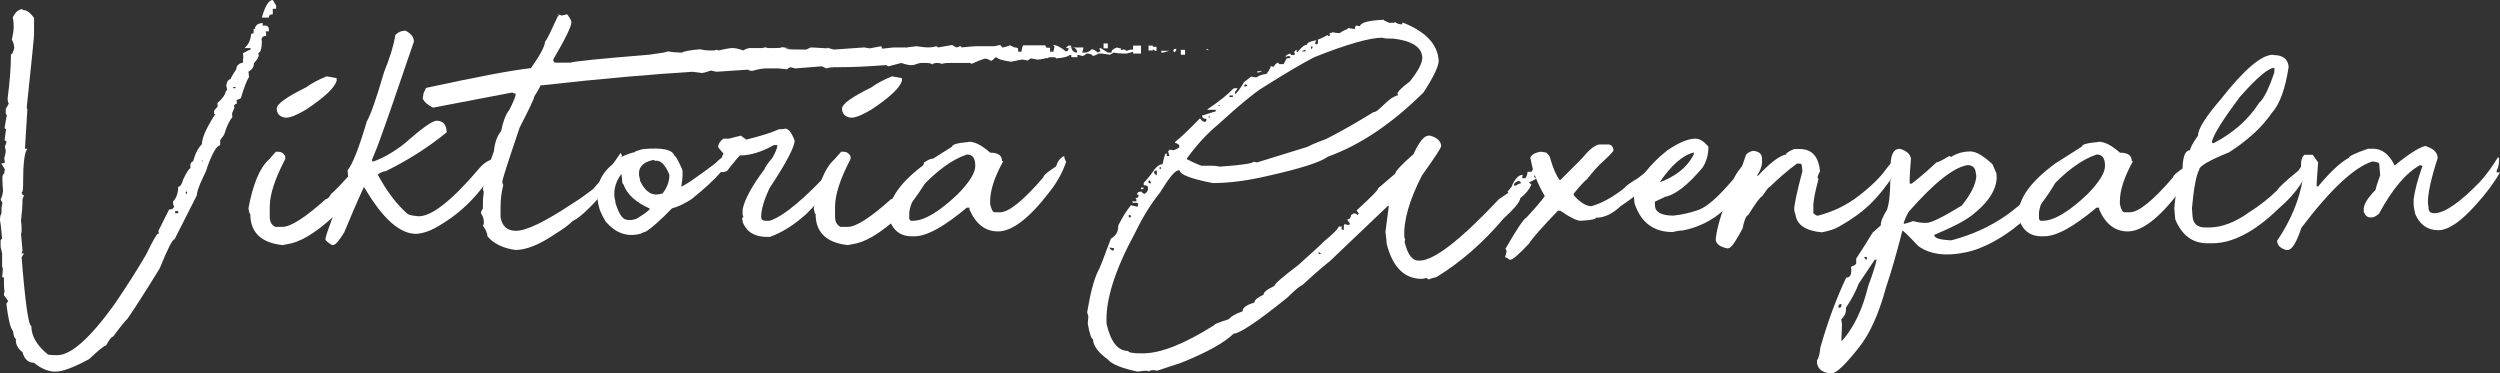
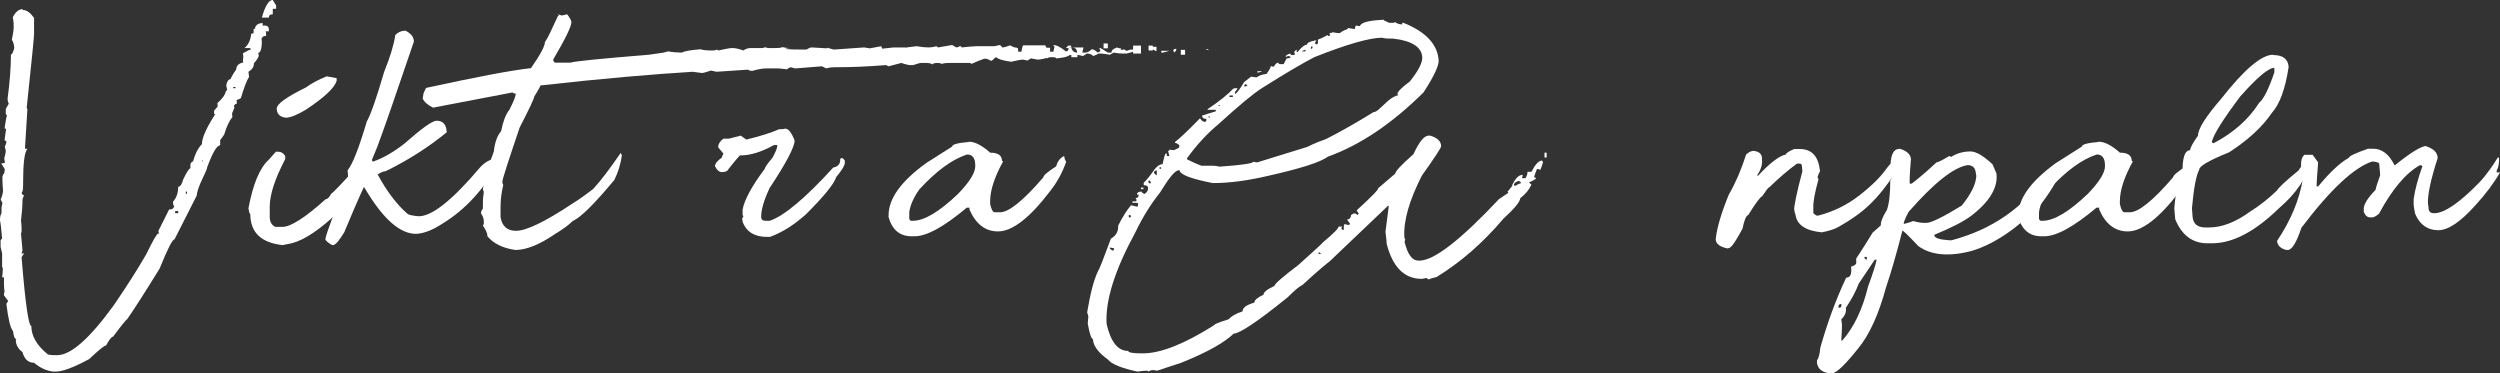
<svg xmlns="http://www.w3.org/2000/svg" id="Ebene_1" viewBox="0 0 82.21 12.27">
  <rect x="0" y="0" width="82.21" height="12.27" fill="#333333" stroke="none" />
  <defs>
    <style>.cls-1{fill:#fff;}</style>
  </defs>
  <path class="cls-1" d="m.74.33h.02c.12,0,.24.09.36.26v.53c0,.1-.08.89-.24,2.4,0,0,0,.04.02.08l-.08,1.29h.08c-.1.13-.14.5-.14,1.11v.08c0,.17-.02.25-.05.25.01.06.04.09.08.09-.04.09-.05.13-.05.14,0,.21-.02.44-.05.7.02.13.02.23.02.3,0,.05,0,.09-.02.12l.05.56s-.03.07-.03.12c0-.02.02-.03.08-.03l-.08.13c.12,1.51.23,2.26.32,2.26,0,.33.18.64.55.94.11.02.21.02.3.02.45,0,1.07-.55,1.86-1.64.41-.6.77-1.16,1.07-1.68.21-.43.33-.65.39-.68.03,0,.04,0,.04.02-.02-.04-.03-.07-.03-.11l.35-.7c.1,0,.16-.04.17-.12-.03,0-.04-.04-.04-.14.11-.12.17-.28.17-.49.07,0,.12-.08.16-.23.12-.26.21-.39.27-.39h-.03v-.08c0-.08.04-.13.11-.14,0,.06-.01.09-.04.09.07-.3.17-.51.31-.65,0-.22.17-.59.52-1.11v.24h-.09s0,.02,0,.04c0,0,0-.05,0-.14.04,0,.07-.01.08-.04v.02h-.11v-.11l.12-.14s-.01-.06-.01-.11c.17-.15.26-.28.28-.41.03,0,.04,0,.04,0,0,0,0-.06-.03-.16.02-.15.08-.22.16-.22h-.02s.06-.14.19-.32c0-.12.08-.2.25-.23l.1.02v.04c-.09,0-.13-.04-.13-.11,0-.06,0-.08.01-.08v-.07s-.01-.1-.01-.1l.21-.11.08.02v.07s-.05-.09-.05-.12c.02-.04.02-.05.02-.03h-.21c.13-.11.2-.26.22-.47.05,0,.11-.03.2-.08v.1h-.04v.05h-.08v-.23s.07,0,.06,0l-.02-.02c.04-.12.12-.17.26-.17v.18h0c.06.03.1.08.11.14v.1c-.08,0-.13.03-.15.1,0,.03.01.05.01.08,0,.25-.05.38-.12.38l.02.07c0,.06-.05.15-.16.27,0,.12-.06.21-.18.28l.02.17c-.07.1-.16.33-.27.7-.11.06-.16.07-.16.04.02,0,.03.05.03.14-.04,0-.07.02-.1.08l.02.05-.08.19s.01.06.01.13c-.09.09-.18.28-.27.57l-.13.18v.17c-.11,0-.25.24-.43.73,0,.04-.05.16-.14.34-.14.29-.2.49-.2.58l-.73,1.44c-.07,0-.23.32-.49.96-.48.78-.84,1.34-1.07,1.67-.02,0-.18.19-.46.57-.05,0-.13.1-.23.29-.06,0-.24.15-.56.45-.5.27-.87.41-1.09.41h-.08c-.22-.02-.44-.12-.64-.29-.19,0-.32-.12-.38-.35-.15-.11-.22-.25-.22-.4.02-.03.02-.04.02-.03-.06,0-.09-.09-.11-.26-.09-.1-.16-.4-.22-.9l.06-.09-.14-.19s0-.08.02-.11c-.02-.15-.02-.27-.02-.37v-.11s-.02,0-.06,0c.03-.23.03-.34,0-.34v-.45s-.02-.09-.05-.21v-.22s.05-.06.05-.05c-.03-.35-.05-.57-.09-.66.04-.06.06-.08.06-.06H0l.05-.13v-.18l.03-.15-.06-.11c.04-.08.07-.17.08-.29-.01-.12-.02-.24-.02-.35v-.11s.02-.09.06-.11v-.02s.02-.11.02-.11l-.12-.2c.07,0,.11,0,.12-.03l-.02-.13c.04-.14.05-.22.05-.26-.02-.07-.03-.11-.03-.14.04-.07.05-.12.05-.16l-.06-.04.05-.37-.05-.02c.04-.28.07-.42.08-.42l-.04-.06v-.16l.1-.17c-.03-.05-.04-.11-.04-.17.07-.53.11-1.02.11-1.45.04,0,.07-.07.11-.21-.01-.13-.04-.22-.08-.27.04-.19.06-.33.06-.42v-.02c0-.07,0-.17-.03-.3.09-.18.2-.27.33-.27Zm5.12,6.68v-.07h-.1v.07h.1Zm.29-.71h-.04v.07h.04v-.07Zm.51-1.03h0s-.02,0-.02,0v.04h.02v-.04Zm.72-1.62s0,0,0,0h-.04s0,0,0,0,0,0,.02,0h.02Zm.37-.75s-.01-.03-.01-.04h-.07v.04h.08Zm.23-.55s0,.05-.03.05v-.04h.02s.01,0,.01-.02Zm.21-.41v-.02h0s.01-.01.01-.01l-.02.04Zm.49-1.1h.05c.07.01.11.05.11.11v.08h-.14c-.08,0-.11-.05-.11-.15l.1-.05Zm.29-.84l.11.18v.11c-.07,0-.11,0-.11,0v.18c-.09,0-.13.04-.13.11h-.23c.11-.39.23-.58.36-.58Z" />
  <path class="cls-1" d="m9.08,4.99h.06c.11,0,.19.05.24.15v.09c-.34.65-.51,1.17-.51,1.57v.33c0,.16.06.27.18.33h.24c.27,0,.74-.3,1.42-.91.06,0,.12-.06.18-.18.03,0,.3-.28.82-.85.03,0,.06-.06.09-.18.12-.08.21-.12.27-.12h.03s.06.03.06.06c-.17.54-.51,1.1-1.03,1.69-.6.57-1.11.92-1.54,1.03l-.3.06c-.71-.08-1.06-.42-1.06-1.03-.03,0-.04-.06-.06-.18.15-.8.37-1.33.67-1.6l.24-.27Zm1.66-2.48c.21.04.32.06.33.06v.09c-.07.23-.4.54-1,.94-.3.18-.52.27-.67.27-.2-.02-.3-.13-.3-.3,0-.15.32-.38.97-.7.16-.12.38-.24.67-.36Z" />
  <path class="cls-1" d="m13.32,1c.2.1.29.22.29.37-.59,1.74-.99,2.89-1.2,3.45l-.18.44.02.05h.03c.31-.11.65-.3,1.01-.58.57-.5.92-.76,1.07-.76.21,0,.32.13.33.38-.6.49-1.27.92-2.01,1.28-.07,0-.16.04-.26.11.31.57.64,1,.99,1.3.05.03.15.05.33.07.44.03,1.13-.52,2.06-1.62.18-.19.38-.28.58-.28l.05.09c-.5.91-1.13,1.6-1.89,2.06-.32.21-.61.32-.86.33-.53,0-1.08-.49-1.66-1.46-.04-.06-.06-.09-.05-.09-.24.52-.45,1.02-.65,1.5-.16.26-.27.4-.36.42h-.04c-.15-.09-.22-.15-.22-.2.04-.22.27-.81.67-1.79,0-.09.03-.16.08-.23l-.02-.24c.16-.19.37-.72.63-1.6.13-.23.32-.77.57-1.63.19-.47.32-.88.37-1.22.09-.09.2-.14.32-.14Z" />
  <path class="cls-1" d="m18.33.47l.15.04.17-.04c.09.12.14.2.14.26,0,.14-.2.55-.6,1.23.01.07.04.1.08.1h.49c.1-.04.96-.13,2.58-.26l.48-.07.15-.04c.18.03.33.04.46.04.04-.04.24-.08.6-.11.11.03.21.04.3.04h.12c.05,0,.09-.01.12-.03l.05.03c.23-.05.38-.08.46-.08.11,0,.23.03.36.08.08-.05.16-.08.24-.08h.36s.09,0,.12-.03c.03.02.07.03.12.03h.21c.09,0,.17,0,.24-.03.08.02.16.03.24.03-.28.03-.12.05.49.05,0,0,.02,0,.06,0,.07-.04.12-.07.17-.07.29.02.46.03.51.03v-.02l.22.06,1-.07.18.03.38-.07.03.08.38-.04h.39s.05.01.05.04c-.01,0-.02-.01-.02-.04l.33-.04c.18.03.31.04.4.04v.11l-.2-.11h.19c.08,0,.16-.01.26-.04l.06.04.46-.08.14.08s.07-.01.11-.04c.04,0,.06.01.06.04.22-.02.38-.04.48-.04h.6l.18-.04s.07.04.07.08c.06,0,.14-.02.26-.07l.15.07s.08-.01.12.04h0v.1h.11c.02-.14.04-.21.07-.21h.71l.12.21h.15c.02-.1.04-.16.04-.18.01,0,.02.01.02.04l-.07-.08c.11,0,.25.07.42.21.06,0,.09-.04.09-.11h-.09l.08-.08h.09c.01.15.08.23.2.23,0-.14-.1-.2-.29-.17h.5l-.04.17h.09c.08,0,.15-.04.22-.11.06,0,.12.04.2.11l.09-.05-.04-.09v-.02s0,.02.02.02c0-.03.08.02.26.14h.12c0-.08.06-.13.19-.17.03.02.07.03.13.03-.04.03-.02.05.06.05,0-.03.04-.02.11.03.01,0,.06-.01.13-.04h.11s.01-.02.04-.07h.14s0,.05,0,.12l.07.08c-.05,0-.12-.03-.2-.09v-.05l.06.04c-.21.07-.33.1-.34.1h-.15c-.07,0-.16-.01-.28-.03l-.12.07c-.13-.02-.24-.04-.33-.04h-.04c-.14.08-.21.1-.21.05-.07-.04-.13-.05-.18-.05-.07.05-.11.08-.14.08l-.17-.04v.08h-.2v-.07h-.06c-.04.05-.19.09-.44.11,0-.03-.05-.04-.14-.04,0,0-.01,0-.05,0-.2.05-.34.08-.42.08l-.22-.04-.11.07-.15-.03c-.05,0-.18.02-.39.07-.28-.04-.44-.09-.47-.14h-.05c-.07.07-.11.11-.14.11-.07-.04-.13-.07-.19-.07h-.03s-.18.06-.42.17l-.05-.03h-.67c-.08,0-.16,0-.26.03-.04-.02-.08-.03-.13-.03-.12,0-.17.02-.17.05-.06-.04-.13-.05-.22-.05h-.18s-.1.02-.24.07h-.12s-.14-.02-.27-.07l-.42.11s-.04-.01-.08-.04c-.62.05-1.15.07-1.58.07h-.12c-.08,0-.17.01-.27.04l-.14-.07-.88.07-.15-.04c-.08.03-.11.05-.11.07l-.28-.03h-.42c-.12,0-.27.03-.45.08-.06,0-.11-.01-.14-.04l-1.04.07-.18-.04c-.15.05-.25.08-.3.08l-.3-.04c-1.3.08-2.97.22-5.01.45.01,0-.05.13-.2.36,0,.06-.16.4-.48,1.02-.38,1.12-.57,1.71-.57,1.78,0,.03,0,.06.03.11-.06.24-.09.49-.09.74v.32c.05.3.22.45.51.45.33,0,.94-.29,1.83-.88.26-.16.49-.33.7-.49.26-.28.56-.68.91-1.19l.04.07c-.04.31-.13.58-.25.82-.65.78-1.1,1.23-1.37,1.35-.13.13-.32.27-.57.42-.51.35-.95.53-1.31.53-.42-.06-.72-.21-.92-.45,0-.09-.05-.21-.15-.35l.03-.06v-.08c0-.09-.03-.17-.09-.26v-.06l.06-.11v-.21c0-.09.01-.19.03-.33-.02-.04-.03-.08-.03-.1.06-.35.18-.76.36-1.23.03-.29.11-.52.24-.67.06-.31.15-.55.27-.7.14-.27.21-.45.21-.53-.03,0-.07-.01-.11-.04l-2.61.5c-.18-.09-.29-.19-.34-.3l.03-.18.08-.17c1.66-.36,2.81-.58,3.45-.65.31-.44.46-.73.46-.86.08-.1.21-.38.42-.84l.04-.03Zm16.03,1.1h.17v.16l-.08.19c-.09-.05-.16-.08-.23-.08,0-.16.05-.25.15-.27Zm2.07.02h-.14v-.16h.14v.16Zm1.09-.09v.26h-.26v-.26h.26Zm.39.16h-.14v-.16h.14v.16Zm.12.02c-.09-.02-.14-.06-.14-.14h.14v.14Zm.15,0s.02.02.02.06l.26-.07h-.36.08Zm.5-.08v.04s0,.03-.06.08h-.01c-.05-.07-.03-.11.08-.12Zm.29.2h-.14v-.16h.14v.16Zm.68-.18h0s.08-.01.08-.01v.03l.02.03s.01-.04-.09-.04Z" />
-   <path class="cls-1" d="m21.07,4.92l.1-.02c.61-.05.94.02,1,.21.03-.01.12.14.26.45.03.1.02.3-.03.6v-.02h-.01c.12-.03.56-.33,1.32-.91.1-.06.18-.1.24-.11.08.24-.33.72-1.21,1.43-.25.16-.47.26-.64.3-.37.38-.65.63-.85.76-.06.02-.12.04-.2.08-.44.11-.81-.03-1.13-.4-.07-.11-.13-.23-.19-.37-.2-.63-.06-1.14.42-1.52.15-.19.4-.32.73-.4,0-.02.05-.04.17-.07Zm-.84,1.72l.02.07c.1.31.21.48.33.51.09.03.2.02.34-.02.28-.17.43-.28.45-.34h0c-.47-.21-.76-.48-.87-.8-.01,0-.03-.02-.04-.08,0-.11-.02-.2-.03-.26h0c-.22.31-.28.62-.19.92Zm.81-.71c.17.37.39.52.67.45l.08-.02c.16-.21.23-.42.22-.62-.14-.34-.3-.49-.48-.45,0-.03-.04-.04-.09-.02-.37.09-.5.31-.39.65Z" />
  <path class="cls-1" d="m25.82,4.23c.11,0,.21.13.31.39,0,.21-.27.73-.82,1.56-.19.4-.28.72-.28.95,0,.09.05.13.15.13h.13c.46-.15,1.16-.73,2.09-1.75.16-.03.23-.12.23-.26,0-.04.02-.05.05-.05h.02s.05.03.08.08v.08c0,.08-.09.23-.28.46-.08.24-.41.64-.99,1.22-.39.35-.78.6-1.19.75h-.1c-.4,0-.67-.16-.8-.49,0-.05,0-.08-.02-.08.02-.07.03-.1.05-.1l-.03-.05v-.18c.06-.32.3-.77.73-1.34,0-.04.08-.16.25-.36.11-.2.16-.33.16-.39v-.03h-.11c-.41.23-.78.34-1.1.34h-.02s-.16.17-.42.51c-.06.03-.11.04-.15.04h-.02c-.09,0-.17-.07-.23-.2.01-.09.09-.18.23-.28,0-.03.02-.07.05-.13l-.17-.2v-.03c0-.09.06-.18.17-.26h.18l.39-.1.18.13c.45-.11.81-.22,1.08-.34.07,0,.14,0,.2-.02Z" />
-   <path class="cls-1" d="m27.67,4.99h.06c.11,0,.19.05.24.15v.09c-.34.65-.51,1.17-.51,1.57v.33c0,.16.06.27.18.33h.24c.27,0,.74-.3,1.42-.91.06,0,.12-.06.18-.18.03,0,.3-.28.82-.85.03,0,.06-.06.09-.18.12-.08.21-.12.27-.12h.03s.06.03.06.06c-.17.54-.51,1.1-1.03,1.69-.6.57-1.11.92-1.54,1.03l-.3.06c-.71-.08-1.06-.42-1.06-1.03-.03,0-.04-.06-.06-.18.15-.8.37-1.33.67-1.6l.24-.27Zm1.66-2.48c.21.04.32.06.33.06v.09c-.07.23-.4.54-1,.94-.3.18-.52.27-.67.27-.2-.02-.3-.13-.3-.3,0-.15.32-.38.97-.7.16-.12.38-.24.67-.36Z" />
  <path class="cls-1" d="m31.86,4.66c.2,0,.43.12.7.36.26,0,.39.09.39.27.02,0,.03,0,.03.03-.28.51-.42.94-.42,1.3v.09c.04.18.09.27.15.27h.18c.28,0,.76-.38,1.42-1.15,0-.06.14-.18.42-.36.04-.15.12-.26.24-.33h.03c0,.06.02.12.06.18-.12.35-.3.68-.54.98-.67.88-1.24,1.31-1.7,1.31-.42,0-.73-.24-.94-.72v-.06h-.09c-.74.62-1.31.94-1.72.94h-.09c-.39,0-.64-.21-.76-.63v-.06c0-.55.41-1.12,1.24-1.72l.85-.54c0-.07.18-.12.54-.15Zm-1.96,2.33v.21s.03.06.06.06h.06c.37,0,.86-.29,1.48-.88.38-.39.57-.7.57-.91v-.03c0-.24-.09-.36-.27-.36-.49.16-1.01.54-1.57,1.15-.19.27-.3.52-.33.75Z" />
  <path class="cls-1" d="m45.51.67l.17.08h.16s.02,0,.02-.03c.09.06.16.08.22.08h.03v-.05s.04,0,.04,0c.75.3,1.13.72,1.16,1.25,0,.17-.16.52-.5,1.04-1.03,1.02-2.08,1.73-3.14,2.11-.24.18-.89.39-1.96.63-.68.16-1.28.24-1.83.24-.72-.14-1.08-.28-1.09-.42h-.03c-.12,0-.32.25-.62.74-.29.36-.56.79-.81,1.31-.67,1.23-.99,2.24-.94,3.01.14.59.37.88.71.88,0,.05.15.08.43.08h.05c.59,0,1.37-.31,2.35-.93,0-.03.15-.09.47-.19.09-.1.24-.19.46-.26,0-.12.12-.21.39-.29,0-.08.09-.16.3-.26,0-.08.11-.17.36-.29,0-.06.26-.29.79-.69.52-.47.79-.71.79-.73.35-.29.53-.47.53-.53h.11s-.02.06-.02.08l.05.03h.03v-.14s.02-.05.02-.05l.14.03s.05-.02.04-.05l-.08-.11v-.03c.07,0,.11-.04.12-.14l.08-.05h.06l.08.05.03-.05-.06-.08v-.03c.47-.43.71-.67.7-.72l.56-.48c0-.07.2-.29.6-.64.19-.41.35-.61.5-.61h.05c.24.07.36.19.36.35,0,.05-.21.37-.63.96-.42.82-.61,1.49-.58,2.03,0,.01.01.04.03.08-.02.04-.02.06-.02.08.1.41.25.61.45.61h.06c.48-.02,1.35-.7,2.59-2.02l.31-.21s-.01-.03-.03-.03l.17-.21h-.02c.11-.23.22-.35.35-.35v.03s-.02.06-.02.08h.11s.07-.08.07-.21h.13c.13-.25.24-.37.35-.37l.03.05s-.03.13-.09.26l-.05-.03h-.06c-.06.15-.09.24-.09.27.04,0,.05.02.06.05-.12.07-.19.11-.23.11,0,.01.03.04.08.08-.07.16-.19.31-.37.45,0,.11-.18.33-.55.67-.67.79-1.4,1.43-2.2,1.92-.16.04-.24.06-.24.08-.05-.01-.08-.03-.08-.05l-.16.03c-.58,0-.96-.38-1.16-1.15,0-.05-.01-.18-.04-.4l.11-.85h-.03l-1.9,1.81s-.35.27-.92.8c-.04,0-.21.13-.48.4-.99.8-1.58,1.19-1.77,1.19-.31.3-.88.62-1.73.96l-.79.26-.11-.02c-.11,0-.16.03-.16.05l-.05-.03s-.14,0-.32.03c-.52-.11-.85-.24-.98-.4-.32-.23-.48-.45-.49-.67-.05,0-.11-.17-.17-.51l.02-.24-.04-.13c.1-.59.21-1.05.36-1.36.03-.03.17-.38.42-1.06.17-.1.25-.24.24-.43.14-.28.28-.5.42-.67l.22.05c.01-.06.02-.1.02-.11l-.06-.02h-.13v-.05s.13,0,.13,0v-.06l-.03-.05c.07,0,.1-.02.1-.08v-.03h-.05v-.02c.01-.06.07-.08.15-.08,0,.03.04.05.09.08.09-.05.13-.12.12-.21,0-.05-.05-.08-.14-.08v-.08s.12-.11.27-.32c.13-.2.24-.29.35-.29.05-.23.08-.35.11-.35h.03v.08h.08v-.02l-.04-.14s.05-.02.05-.05l.14.02c.12-.05.18-.08.18-.11v-.05s-.05-.07-.14-.08v-.03c.19-.15.46-.41.81-.77h.02c.04.07.1.11.17.11l.03-.05v-.05c-.09,0-.14-.04-.14-.11l.45-.14v-.05h-.27v-.02c.39-.26.67-.49.84-.67.03-.02.07-.02.11-.02h.03v.02l-.08.11v.05h.03s.13-.13.27-.38l.23-.18.14.02h.05c.06-.05.16-.09.32-.11.1-.14.14-.22.14-.26l.05.02h.05c.05-.09.1-.13.15-.13,0,.04.03.05.06.05h.11l.1-.19c.09,0,.13-.02.13-.05-.04-.02-.06-.03-.08-.03-.04.02-.06.03-.08.03v-.03s.05-.06.15-.08c.01.04.03.05.06.05h.05l.05-.03-.03-.05v-.02s.03-.05.08-.08v.08h.03c.13-.16.23-.24.31-.24,0-.06.08-.1.26-.14h.05l-.05.08s.02.05.05.05c.04,0,.05-.03.05-.08v-.08s.13-.04.3-.14h.03v.03s.06-.03.08-.03l-.03-.05v-.02s.07,0,.1-.03c.1.02.18.03.24.03.02-.03.11-.08.26-.14v-.03l.19.03h.05c0-.07.01-.11.05-.11.04.01.07.02.11.02.03-.12.29-.19.79-.21Zm-9.02,7.47v.02s.04.05.09.08c.04,0,.05-.02.05-.05v-.03l-.14-.02Zm.63-1.07v.08h.03s.05-.02.05-.05l-.05-.03h-.03Zm.4-.9h.08v.05h-.08v-.05Zm.26-.24l-.02.05s.02.05.05.05h.03v-.05s-.03-.05-.06-.05Zm.17-.26v.02s.04.05.09.08v-.14s.01-.02.01-.02h-.05s-.05.02-.05.05Zm.18-.17v.05h.05v-.05h-.05Zm.91-.26c.1.05.25.13.47.21h.37c.08,0,.15.01.22.03.74-.05,1.11-.11,1.11-.16l.13.02,1.65-.51s.22-.12.62-.26c.49-.25,1-.54,1.55-.88.06,0,.14-.05.23-.14l.26-.24c.12-.1.23-.16.33-.18,0-.02-.01-.03-.03-.03,0-.08.14-.22.41-.42.28-.35.42-.62.41-.8-.02-.33-.34-.54-.95-.61-.16,0-.28,0-.37-.03-.4,0-1.15.21-2.23.64-.35.18-.92.51-1.71,1.01-.29.18-.77.58-1.45,1.2-.35.29-.7.66-1.03,1.12v.02Zm.7-1.41v.03h.05v-.03h-.05Zm.33-.37v.02h.05v-.02h-.05Zm.36-.32v.05h.11v-.05h-.11Zm.51-.38l-.02.05v.03h.05s.05-.02.05-.05c-.02,0-.05,0-.08-.03Zm.4-.42h.14v.02l-.13.03v-.05Zm1.48-.67v.02h.11v-.05h-.02s-.06.03-.08.03Zm.29-.14v.08s.06-.02.05-.05v-.03h-.05Zm.25,6.77v.05h.08s-.03-.05-.06-.05h-.02Zm6.42-2.21l.05.02c.08-.05.14-.08.18-.08v-.03s-.03-.05-.08-.05c-.1.04-.15.08-.15.14Zm1.03-1.07h.05v.16h-.07v-.16Z" />
-   <path class="cls-1" d="m52.64,4.75h.24c.1,0,.16.06.18.19,0,.04-.14.18-.4.42-.08.07-.24.24-.47.53-.1.08-.25.24-.44.48v.05c.21.24.41.36.58.36.33-.09.7-.29,1.09-.6.02-.04.12-.12.31-.24.19-.1.42-.3.7-.6.08-.05.14-.11.15-.19.09,0,.14.06.16.19-.06.22-.2.42-.41.6-.03,0-.12.08-.26.23s-.4.36-.78.61c-.26.25-.53.38-.81.38,0,.05-.18.08-.5.1-.13,0-.35-.11-.67-.33h-.08c-.51.53-.83.89-.95,1.08-.33.35-.53.53-.61.53h-.03c-.06-.05-.11-.08-.15-.08.03-.09.05-.15.05-.19,0-.05-.02-.08-.04-.08.37-.64.6-.99.7-1.04.26-.28.46-.51.6-.7-.24-.41-.4-.81-.46-1.2l-.02-.04c.02-.11.13-.18.33-.22.2,0,.31.09.34.26.09.3.19.53.3.67h.02c.52-.51.78-.78.78-.79.22-.26.4-.38.52-.38Z" />
-   <path class="cls-1" d="m55.76,4.56c.13,0,.26.08.42.26,0,.28-.07.51-.2.7-.49.58-.9.89-1.22.95l-.34.16v.11c0,.23.2.35.61.35.28-.03.55-.09.83-.19s.66-.44,1.15-1.02c.1-.21.26-.42.48-.61h.11c0,.07.02.13.05.17v.07c-.52,1.18-1.29,1.87-2.32,2.07-.1,0-.21.02-.33.05-.62,0-1.04-.31-1.25-.94l-.04-.45h.13c.06-.38.39-.81.98-1.29.38-.26.69-.39.93-.39Zm-1.25,1.46c.58-.2.98-.52,1.19-.95v-.03s0-.03.02-.03c-.37.08-.76.41-1.16,1.01h-.05Zm3.26-.9l.08.15-.12.06h-.18v-.17l.23-.05Z" />
  <path class="cls-1" d="m57.63,4.96c.2.01.3.09.31.23v.05c.02.17-.03.33-.15.51v.03h.02c.4-.43.71-.66.92-.7,0-.04.08-.1.27-.18h.18c.4,0,.62.24.67.73-.06.11-.08.18-.08.21l.03.05c-.13.47-.18.78-.17.93v.19s.05.05.11.08h.05c.5-.13.95-.35,1.36-.67.41-.32.7-.61.88-.87.12-.16.21-.24.26-.26s.11,0,.15.03c.05.04.02.14-.09.32-.29.45-.58.81-.86,1.08s-.62.51-1.03.74c-.12.07-.3.13-.55.18-.54-.05-.83-.25-.87-.6-.02-.03-.03-.08-.04-.16,0-.12.08-.54.27-1.25l-.02-.2s-.02-.05-.06-.05h-.1c-.3.22-.6.48-.91.78-.03,0-.1.1-.23.29-.07.03-.22.23-.46.62-.07.02-.13.16-.19.45-.2.37-.33.57-.39.6,0,.02-.03.03-.1.05-.25-.05-.38-.15-.39-.29v-.02c.04-.37.18-.85.43-1.46.22-.38.41-.82.57-1.32.08-.07.15-.11.2-.11Z" />
  <path class="cls-1" d="m62.47,4.89c.23.07.35.18.37.33-.04.48-.05.75-.04.82h.06s.32-.23.82-.7c.04,0,.19-.07.42-.21l.06.03c.19-.12.4-.18.64-.18.18,0,.42.14.72.42l.13.3c.06.45-.21.92-.82,1.39-.25.19-.66.4-1.22.63v.03c.02.08.18.13.48.15h.09c1.35-.36,2.39-1.09,3.13-2.19.14-.26.32-.39.55-.39v.03c-.1.4-.35.85-.75,1.37-.78.8-1.54,1.31-2.27,1.53-.76.2-1.35.14-1.76-.16-.32-.34-.5-.51-.52-.51-.2.78-.38,1.4-.54,1.87-.24.88-.54,1.55-.91,2-.43.54-.72.82-.86.82h-.12c-.23-.04-.35-.15-.38-.33v-.09c.05-.06.09-.2.11-.42.23-.81.51-1.58.85-2.3.14,0,.19-.12.16-.36.12-.04.17-.08.17-.12v-.15s.19-.28.54-.85l.27-.24c-.01-.1.05-.27.2-.51.07-.2.11-.52.11-.97.03,0,.05-.09.05-.27l-.04-.06c-.02-.46.08-.7.27-.7Zm-2.01,5.17v.06h.04s.06-.02.05-.06v-.06h-.04s-.06.03-.05.06Zm.09.45l.02.15c0,.07,0,.25-.02.54h.03c.38-.43.67-1.03.85-1.78.16-.43.25-.72.28-.88h-.06l-.53.79c-.08.22-.21.48-.42.79.02.14-.03.27-.16.39Zm.76-2.06v.03s.04.06.08.06v-.09h-.08Zm1.28-1.09h.03s.14-.03.29-.09c.15.04.27.06.38.06h.06c.15,0,.54-.19,1.16-.57.3-.37.46-.69.48-.97l-.02-.12c-.02-.16-.11-.24-.27-.24-.45.07-1.1.58-1.94,1.54-.11.21-.16.34-.16.39Z" />
  <path class="cls-1" d="m69.01,4.66c.2,0,.43.12.7.36.26,0,.39.09.39.27.02,0,.03,0,.03.03-.28.51-.42.94-.42,1.3v.09c.04.18.09.27.15.27h.18c.28,0,.76-.38,1.42-1.15,0-.06.14-.18.42-.36.04-.15.12-.26.24-.33h.03c0,.06.02.12.06.18-.12.35-.3.68-.54.98-.67.88-1.24,1.31-1.7,1.31-.42,0-.73-.24-.94-.72v-.06h-.09c-.74.62-1.31.94-1.72.94h-.09c-.39,0-.64-.21-.76-.63v-.06c0-.55.41-1.12,1.24-1.72l.85-.54c0-.07.18-.12.54-.15Zm-1.96,2.33v.21s.03.06.06.06h.06c.37,0,.86-.29,1.48-.88.38-.39.57-.7.57-.91v-.03c0-.24-.09-.36-.27-.36-.49.16-1.01.54-1.57,1.15-.19.27-.3.52-.33.75Z" />
  <path class="cls-1" d="m74.75,1.81c.32,0,.49.13.51.39-.11.72-.29,1.22-.55,1.51-.32.47-.79.9-1.41,1.3-.67.27-.99.46-.98.57-.1.18-.18.6-.24,1.27l.02.27c.02.24.16.36.42.36h.12c.42,0,.87-.17,1.35-.52.32-.2.62-.44.89-.7.04-.08.27-.3.7-.65l.29-.42c.08.03.13.06.13.09-.14.56-.49,1.08-1.05,1.56-.8.78-1.53,1.16-2.21,1.16h-.15c-.49,0-.84-.26-1.06-.79l-.03-.36c.04-.53.13-.92.28-1.15-.02-.23,0-.41.04-.55.04-.14.11-.21.2-.21,0-.07.08-.23.26-.48,0-.23.26-.63.76-1.21.76-.97,1.33-1.45,1.71-1.45Zm-2.02,2.87l.06.03c.65-.34,1.15-.78,1.5-1.33.14-.11.31-.44.5-1v-.15c-.19,0-.56.31-1.12.94-.58.77-.89,1.27-.94,1.51Z" />
  <path class="cls-1" d="m79.78,4.81c.25.08.38.21.38.39-.23.71-.33,1.2-.32,1.48l.02.15c0,.12.06.18.17.18h.05c.33-.02.82-.36,1.47-1.03.2-.22.4-.49.6-.82l.03.06c0,.16-.02.29-.08.39v.06h.11c-.2.35-.47.71-.8,1.07-.49.55-.9.83-1.23.83-.35,0-.61-.18-.76-.54-.03-.14-.05-.25-.05-.33v-.15c.04-.3.14-.67.29-1.09-.04-.02-.06-.03-.08-.03-.47.26-.92.8-1.35,1.6-.1.08-.17.12-.23.12h-.05c-.1,0-.17-.06-.22-.18v-.06c-.02-.17.12-.39.39-.67,0-.04.05-.2.15-.48l-.03-.36c0-.05-.08-.08-.23-.09-.59.19-1.37.91-2.33,2.18-.16.48-.31.73-.45.73h-.05c-.19-.05-.29-.15-.3-.3.45-.67.74-1.36.85-2.06-.1-.42-.08-.67.05-.77h.27l.18.25c-.04.46-.05.72-.05.76v.03h.05c.39-.47.73-.79,1.01-.94,0-.05.2-.15.63-.3h.16c.3,0,.53.18.71.54h.02c.52-.42.87-.63,1.03-.63Z" />
</svg>